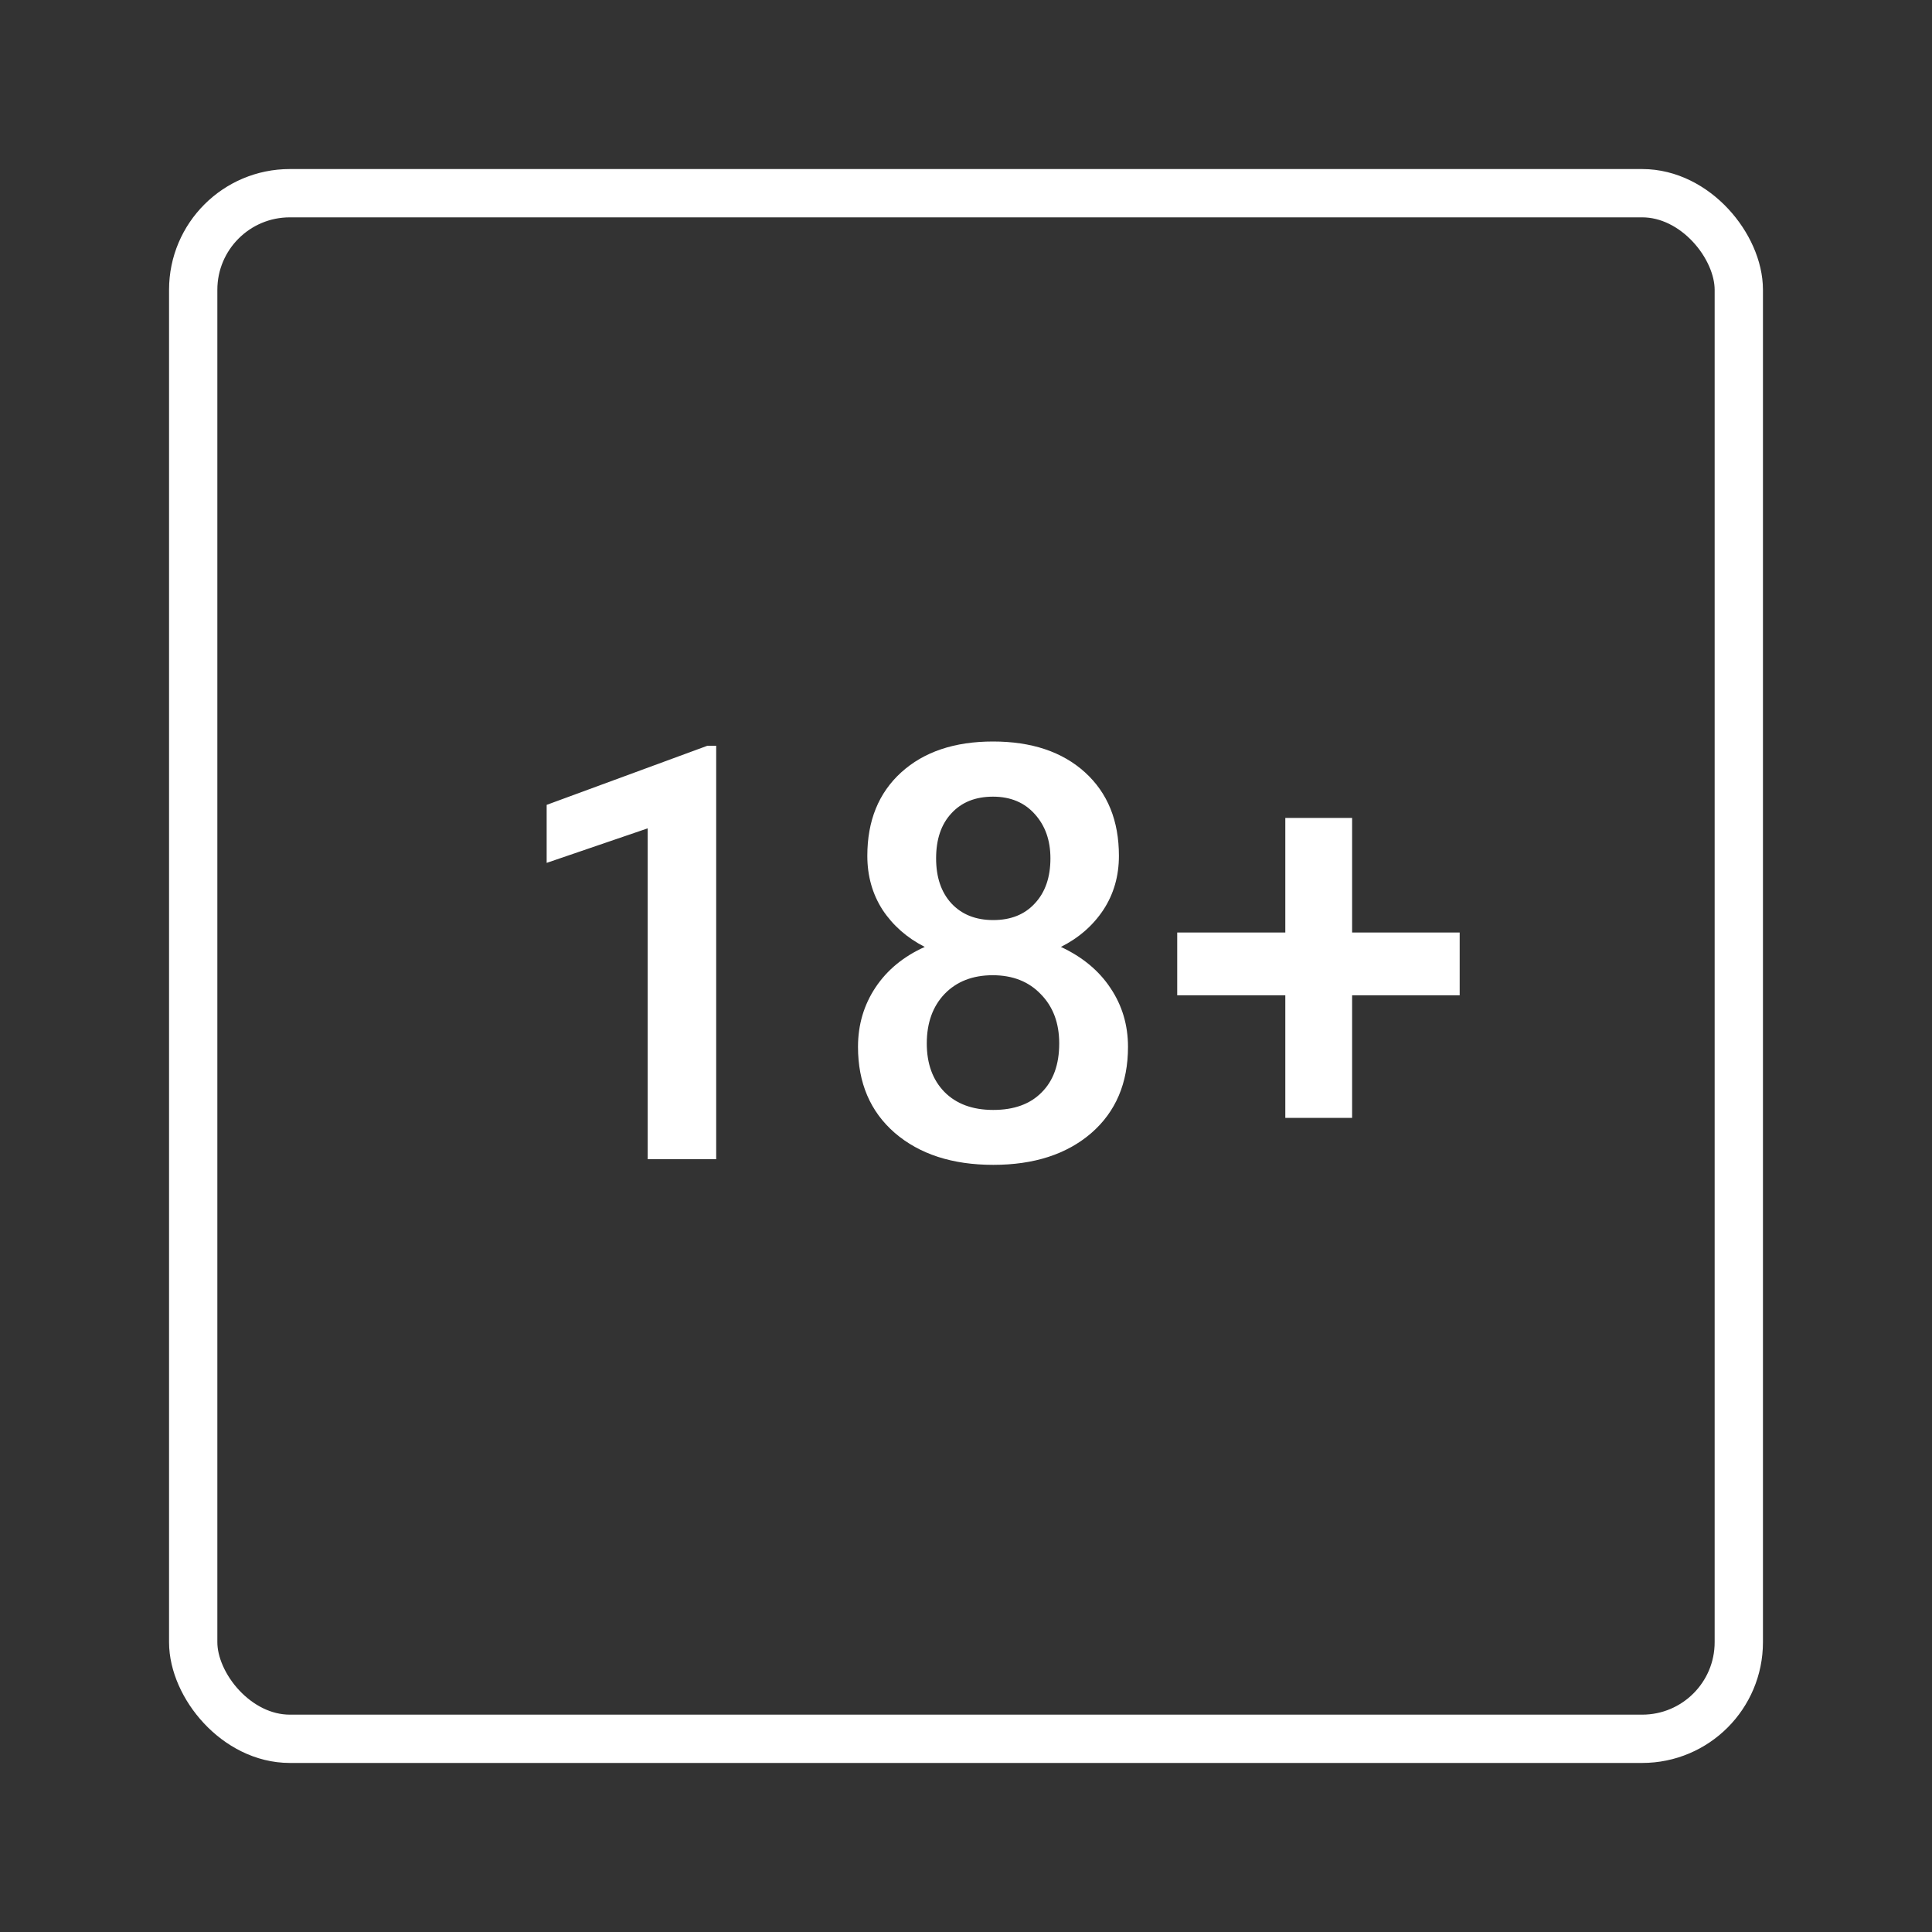
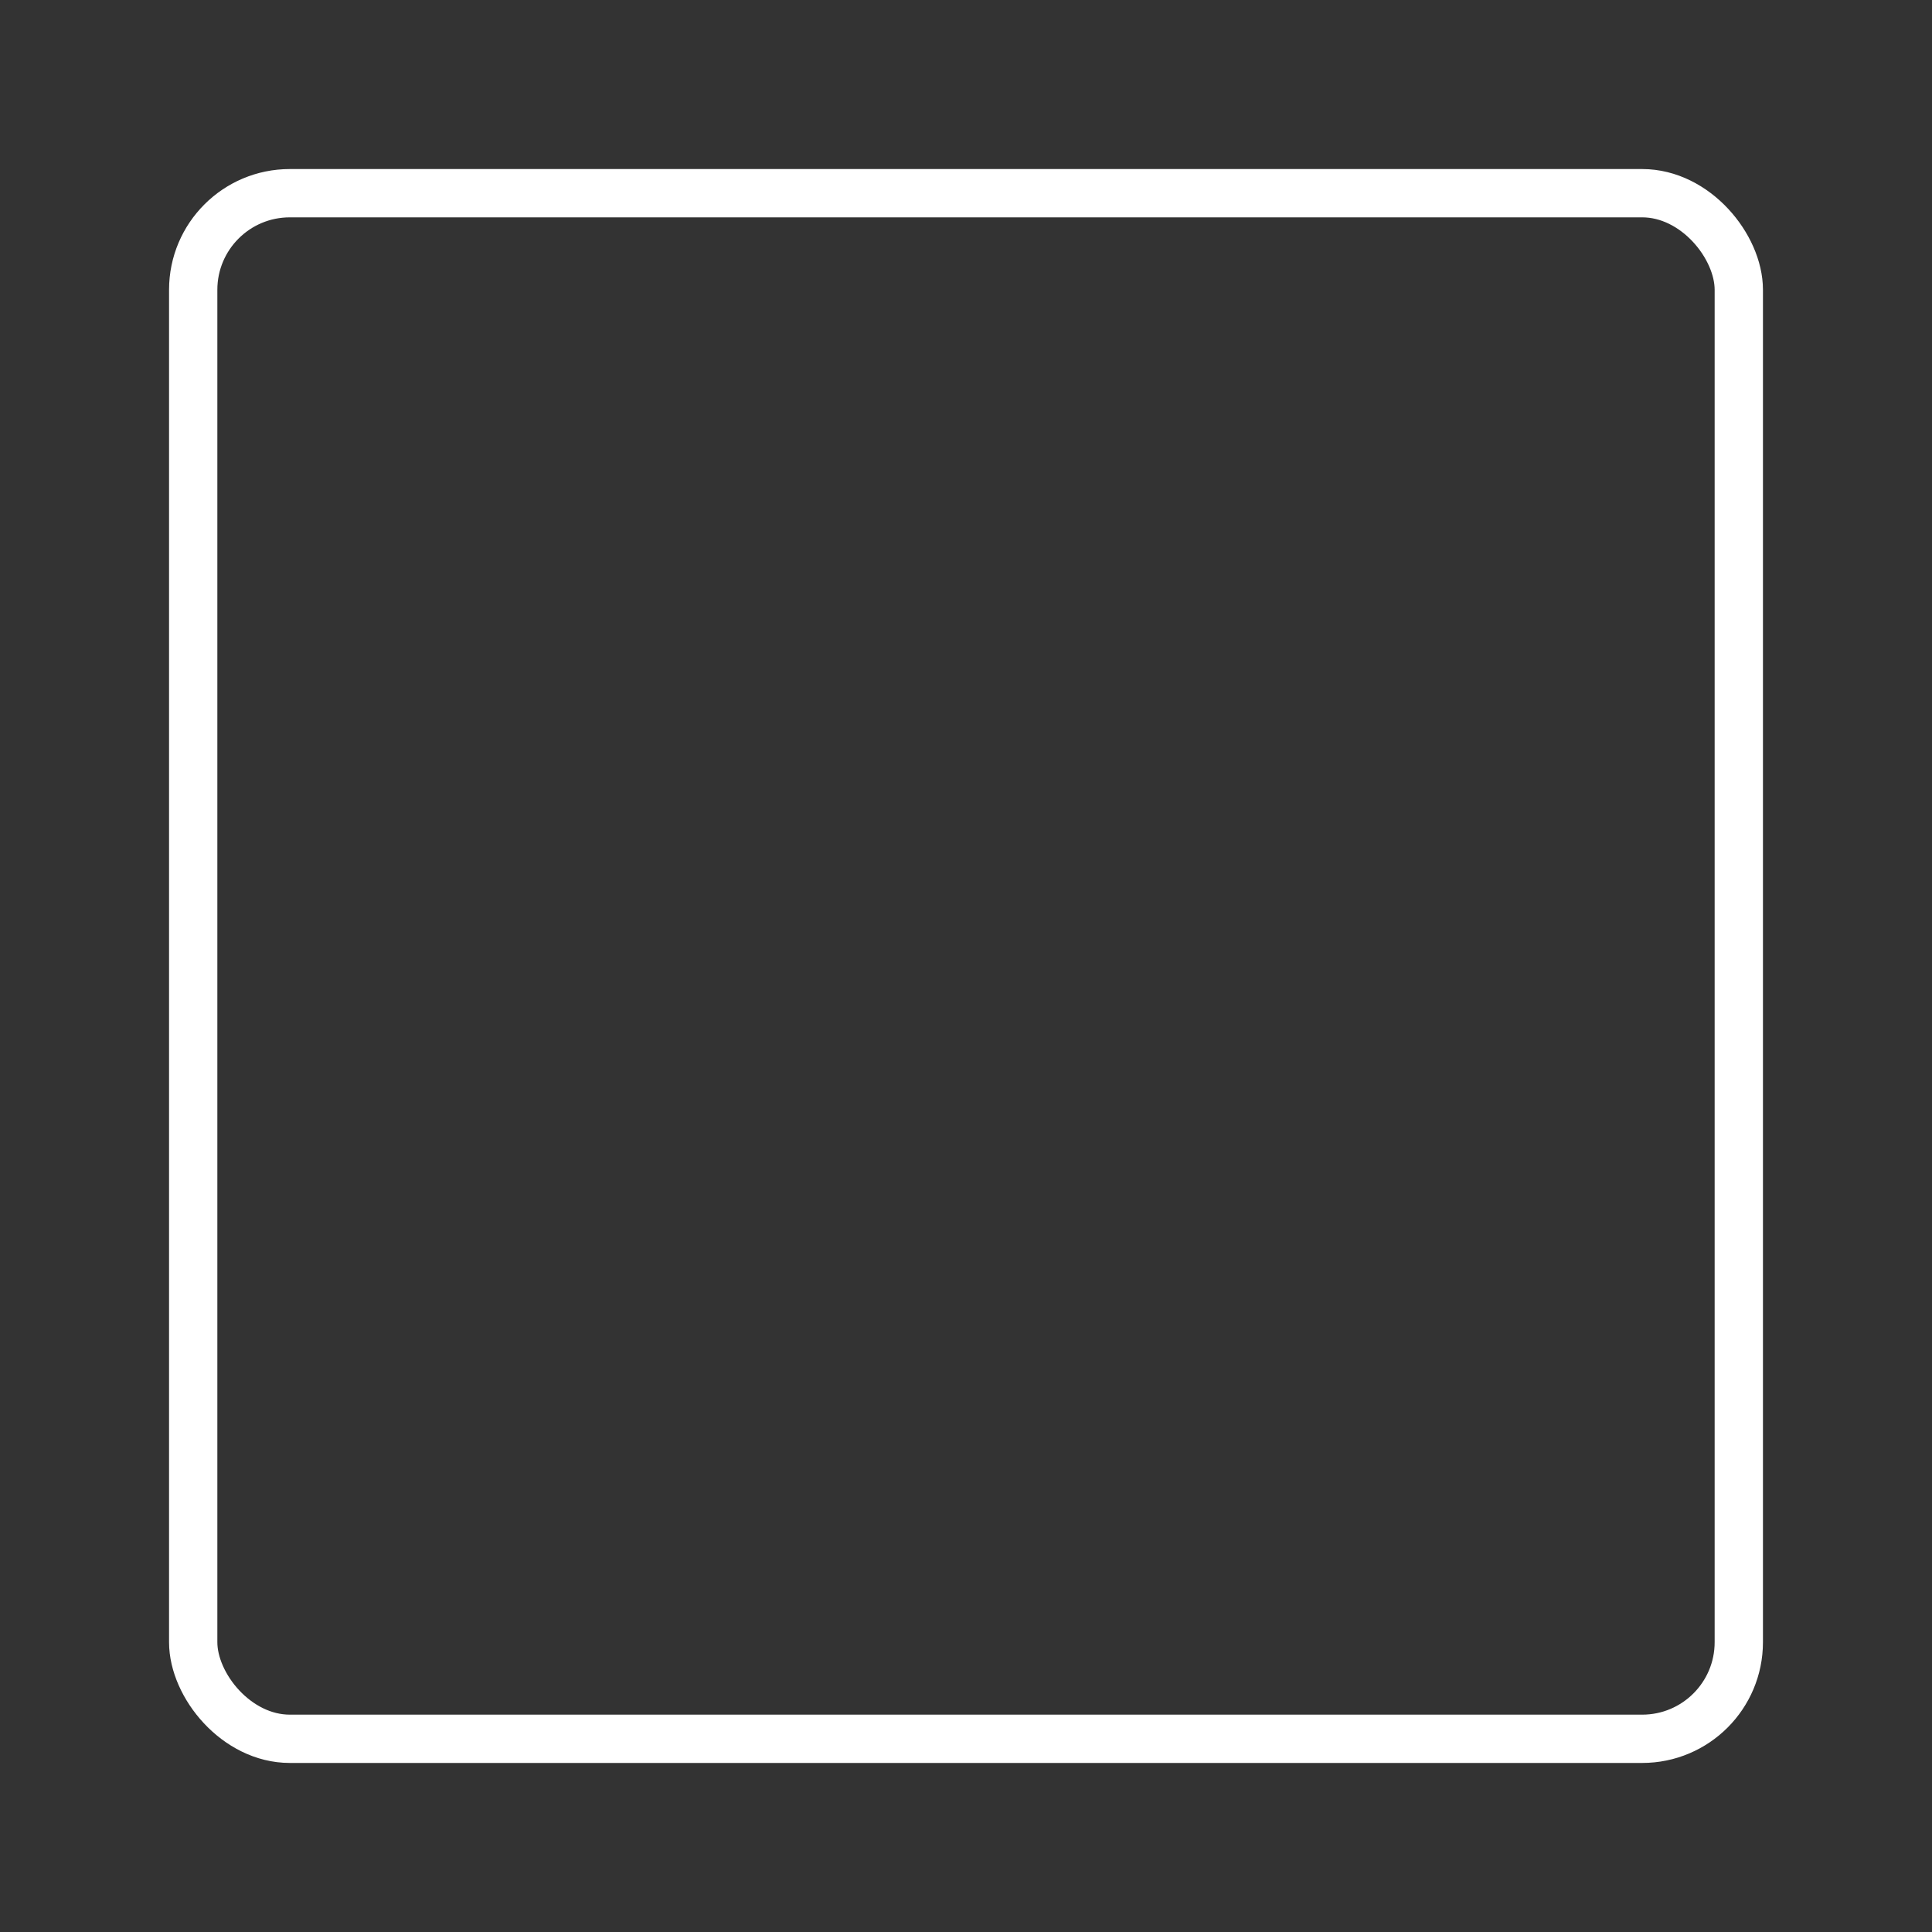
<svg xmlns="http://www.w3.org/2000/svg" width="40" height="40" viewBox="0 0 40 40" fill="none">
  <rect x="0" y="0" width="40" height="40" fill="#333333" stroke="none" />
  <rect x="4" y="4" width="32" height="32" rx="2" stroke="white" />
-   <path d="M14.828 24H13.41V17.15L11.318 17.865V16.664L14.646 15.44H14.828V24ZM23.166 17.719C23.166 18.137 23.059 18.51 22.844 18.838C22.629 19.162 22.336 19.418 21.965 19.605C22.41 19.812 22.752 20.096 22.99 20.455C23.232 20.814 23.354 21.221 23.354 21.674C23.354 22.424 23.1 23.02 22.592 23.461C22.084 23.898 21.408 24.117 20.564 24.117C19.717 24.117 19.037 23.896 18.525 23.455C18.018 23.014 17.764 22.42 17.764 21.674C17.764 21.217 17.885 20.807 18.127 20.443C18.369 20.08 18.709 19.801 19.146 19.605C18.779 19.418 18.488 19.162 18.273 18.838C18.062 18.51 17.957 18.137 17.957 17.719C17.957 16.992 18.191 16.416 18.66 15.99C19.129 15.565 19.762 15.352 20.559 15.352C21.359 15.352 21.994 15.565 22.463 15.99C22.932 16.416 23.166 16.992 23.166 17.719ZM21.93 21.604C21.93 21.182 21.803 20.842 21.549 20.584C21.299 20.322 20.967 20.191 20.553 20.191C20.139 20.191 19.807 20.32 19.557 20.578C19.311 20.836 19.188 21.178 19.188 21.604C19.188 22.021 19.309 22.355 19.551 22.605C19.797 22.855 20.135 22.98 20.564 22.98C20.994 22.98 21.328 22.859 21.566 22.617C21.809 22.375 21.93 22.037 21.93 21.604ZM21.748 17.771C21.748 17.4 21.641 17.096 21.426 16.857C21.211 16.615 20.922 16.494 20.559 16.494C20.195 16.494 19.908 16.609 19.697 16.84C19.486 17.066 19.381 17.377 19.381 17.771C19.381 18.162 19.486 18.473 19.697 18.703C19.912 18.934 20.201 19.049 20.564 19.049C20.928 19.049 21.215 18.934 21.426 18.703C21.641 18.473 21.748 18.162 21.748 17.771ZM27.994 19.307H30.221V20.607H27.994V23.145H26.611V20.607H24.373V19.307H26.611V16.934H27.994V19.307Z" fill="white" />
</svg>